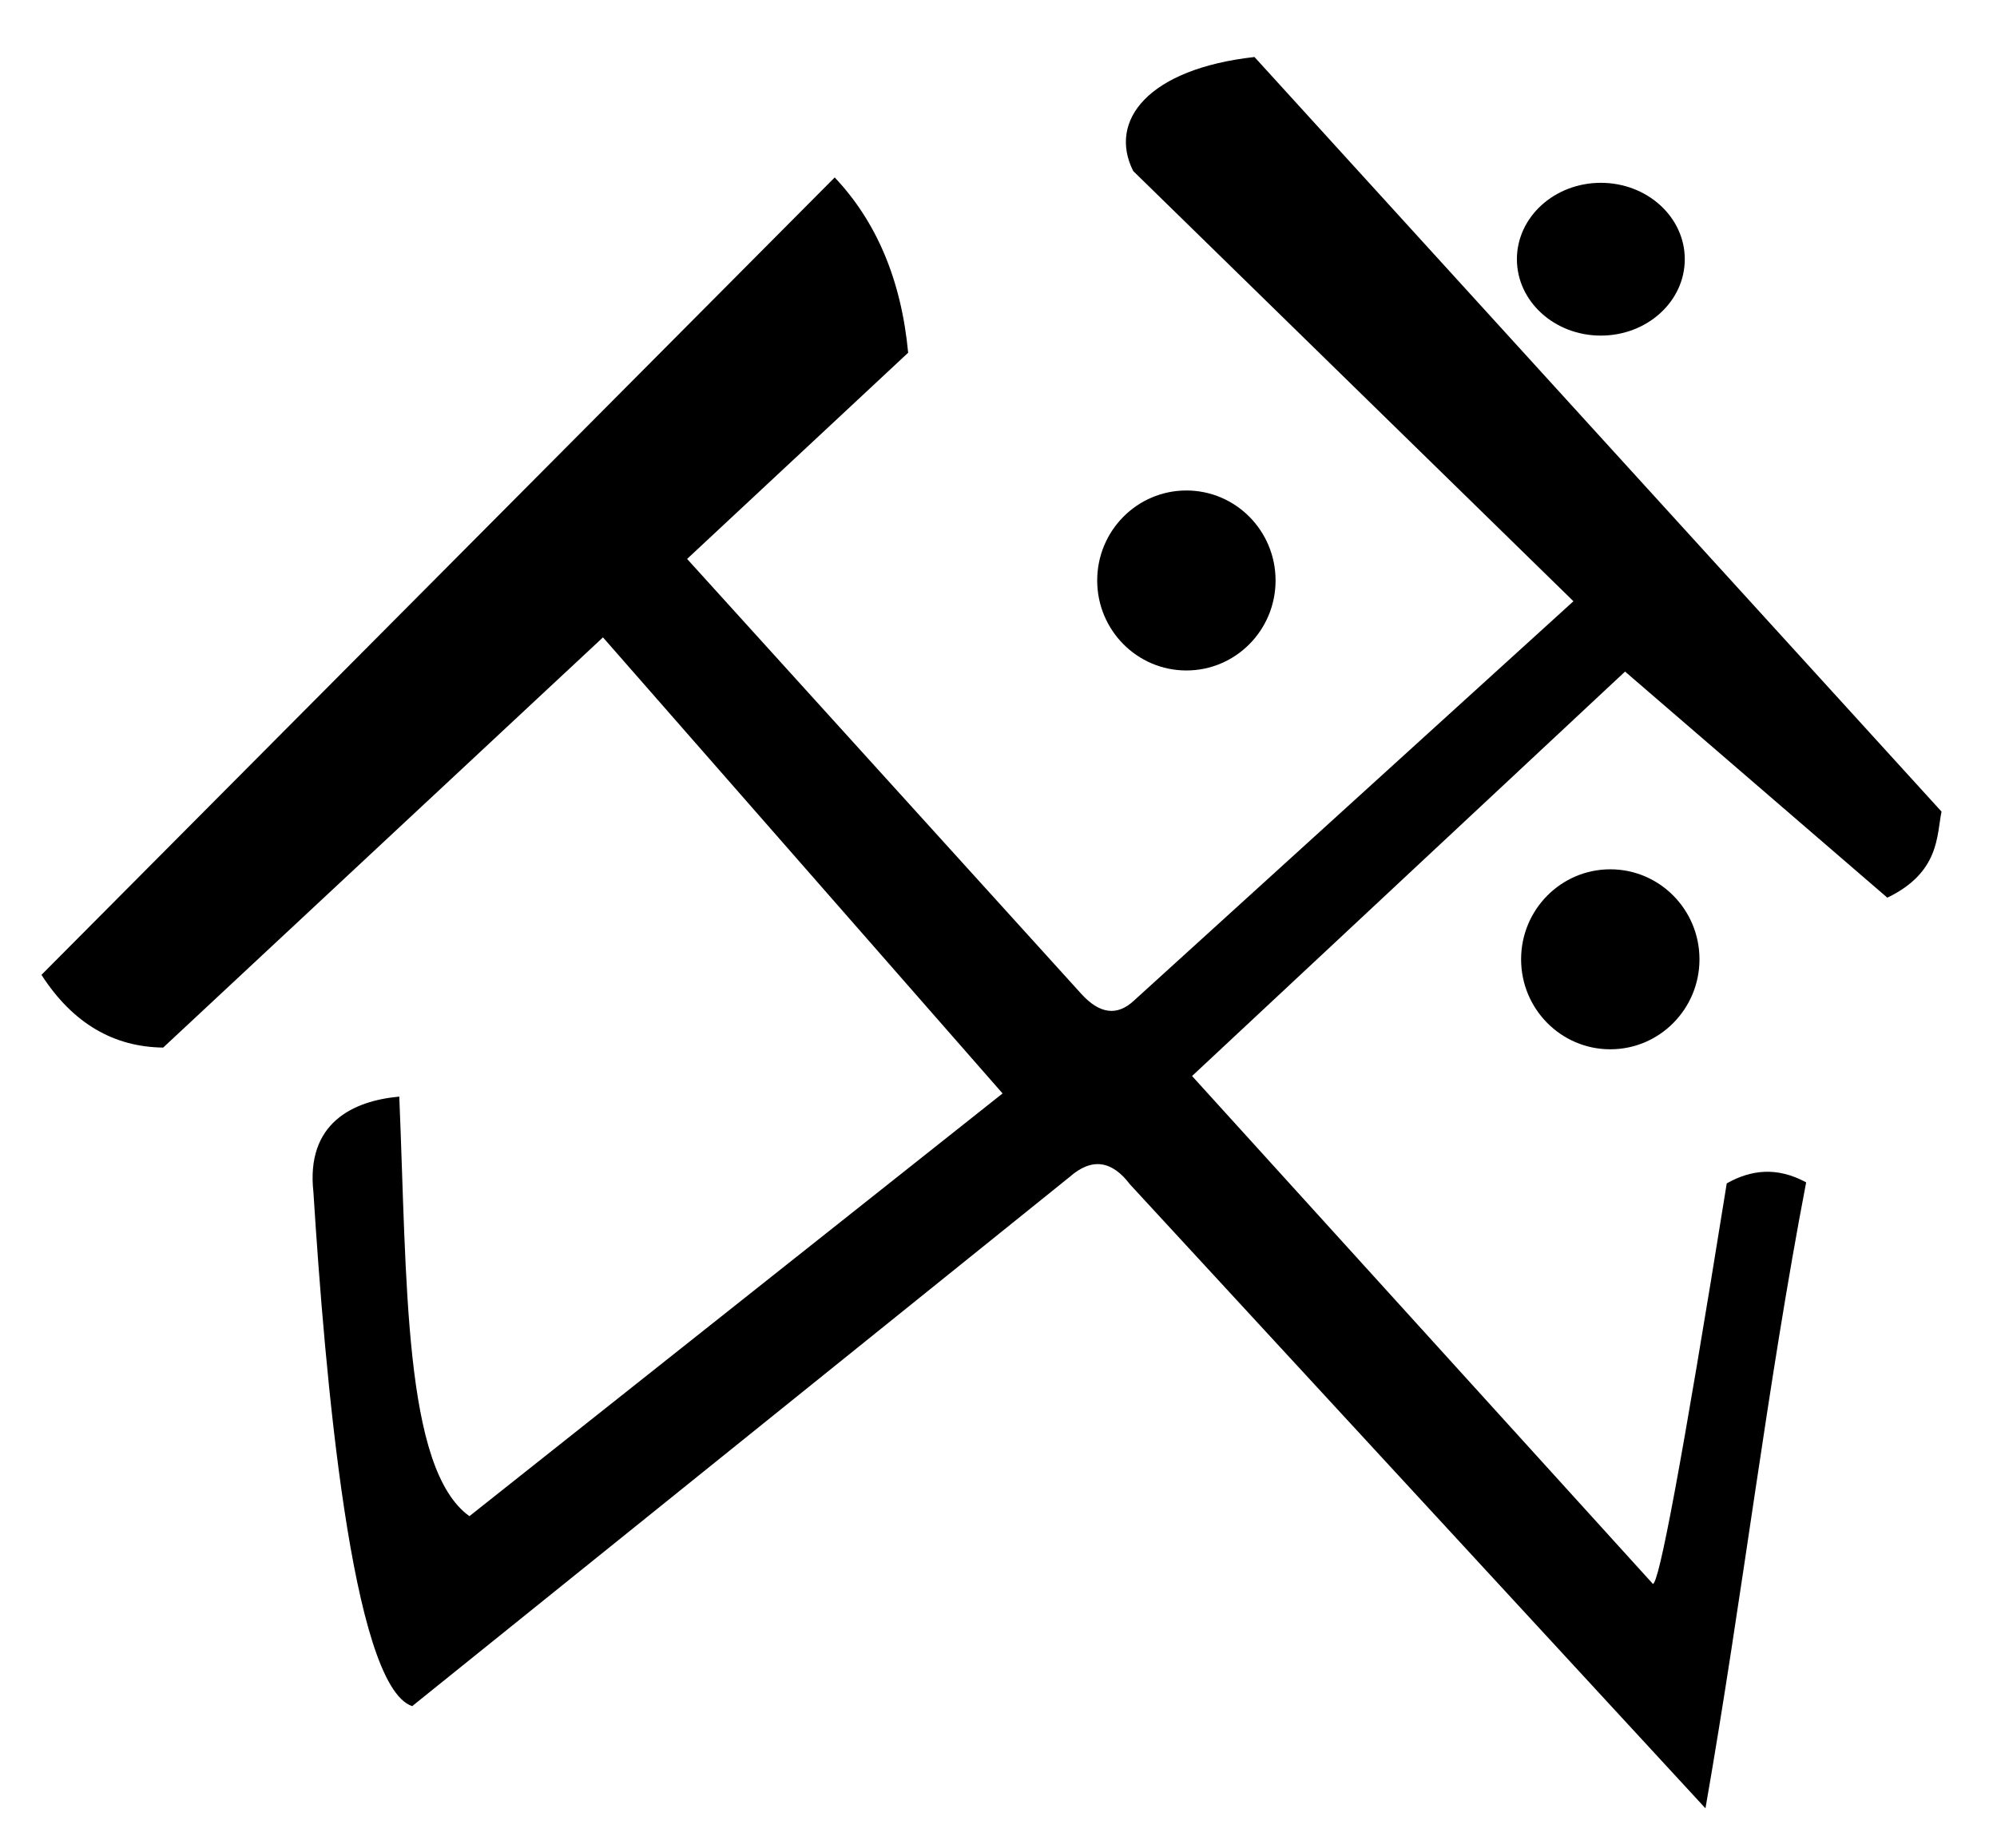
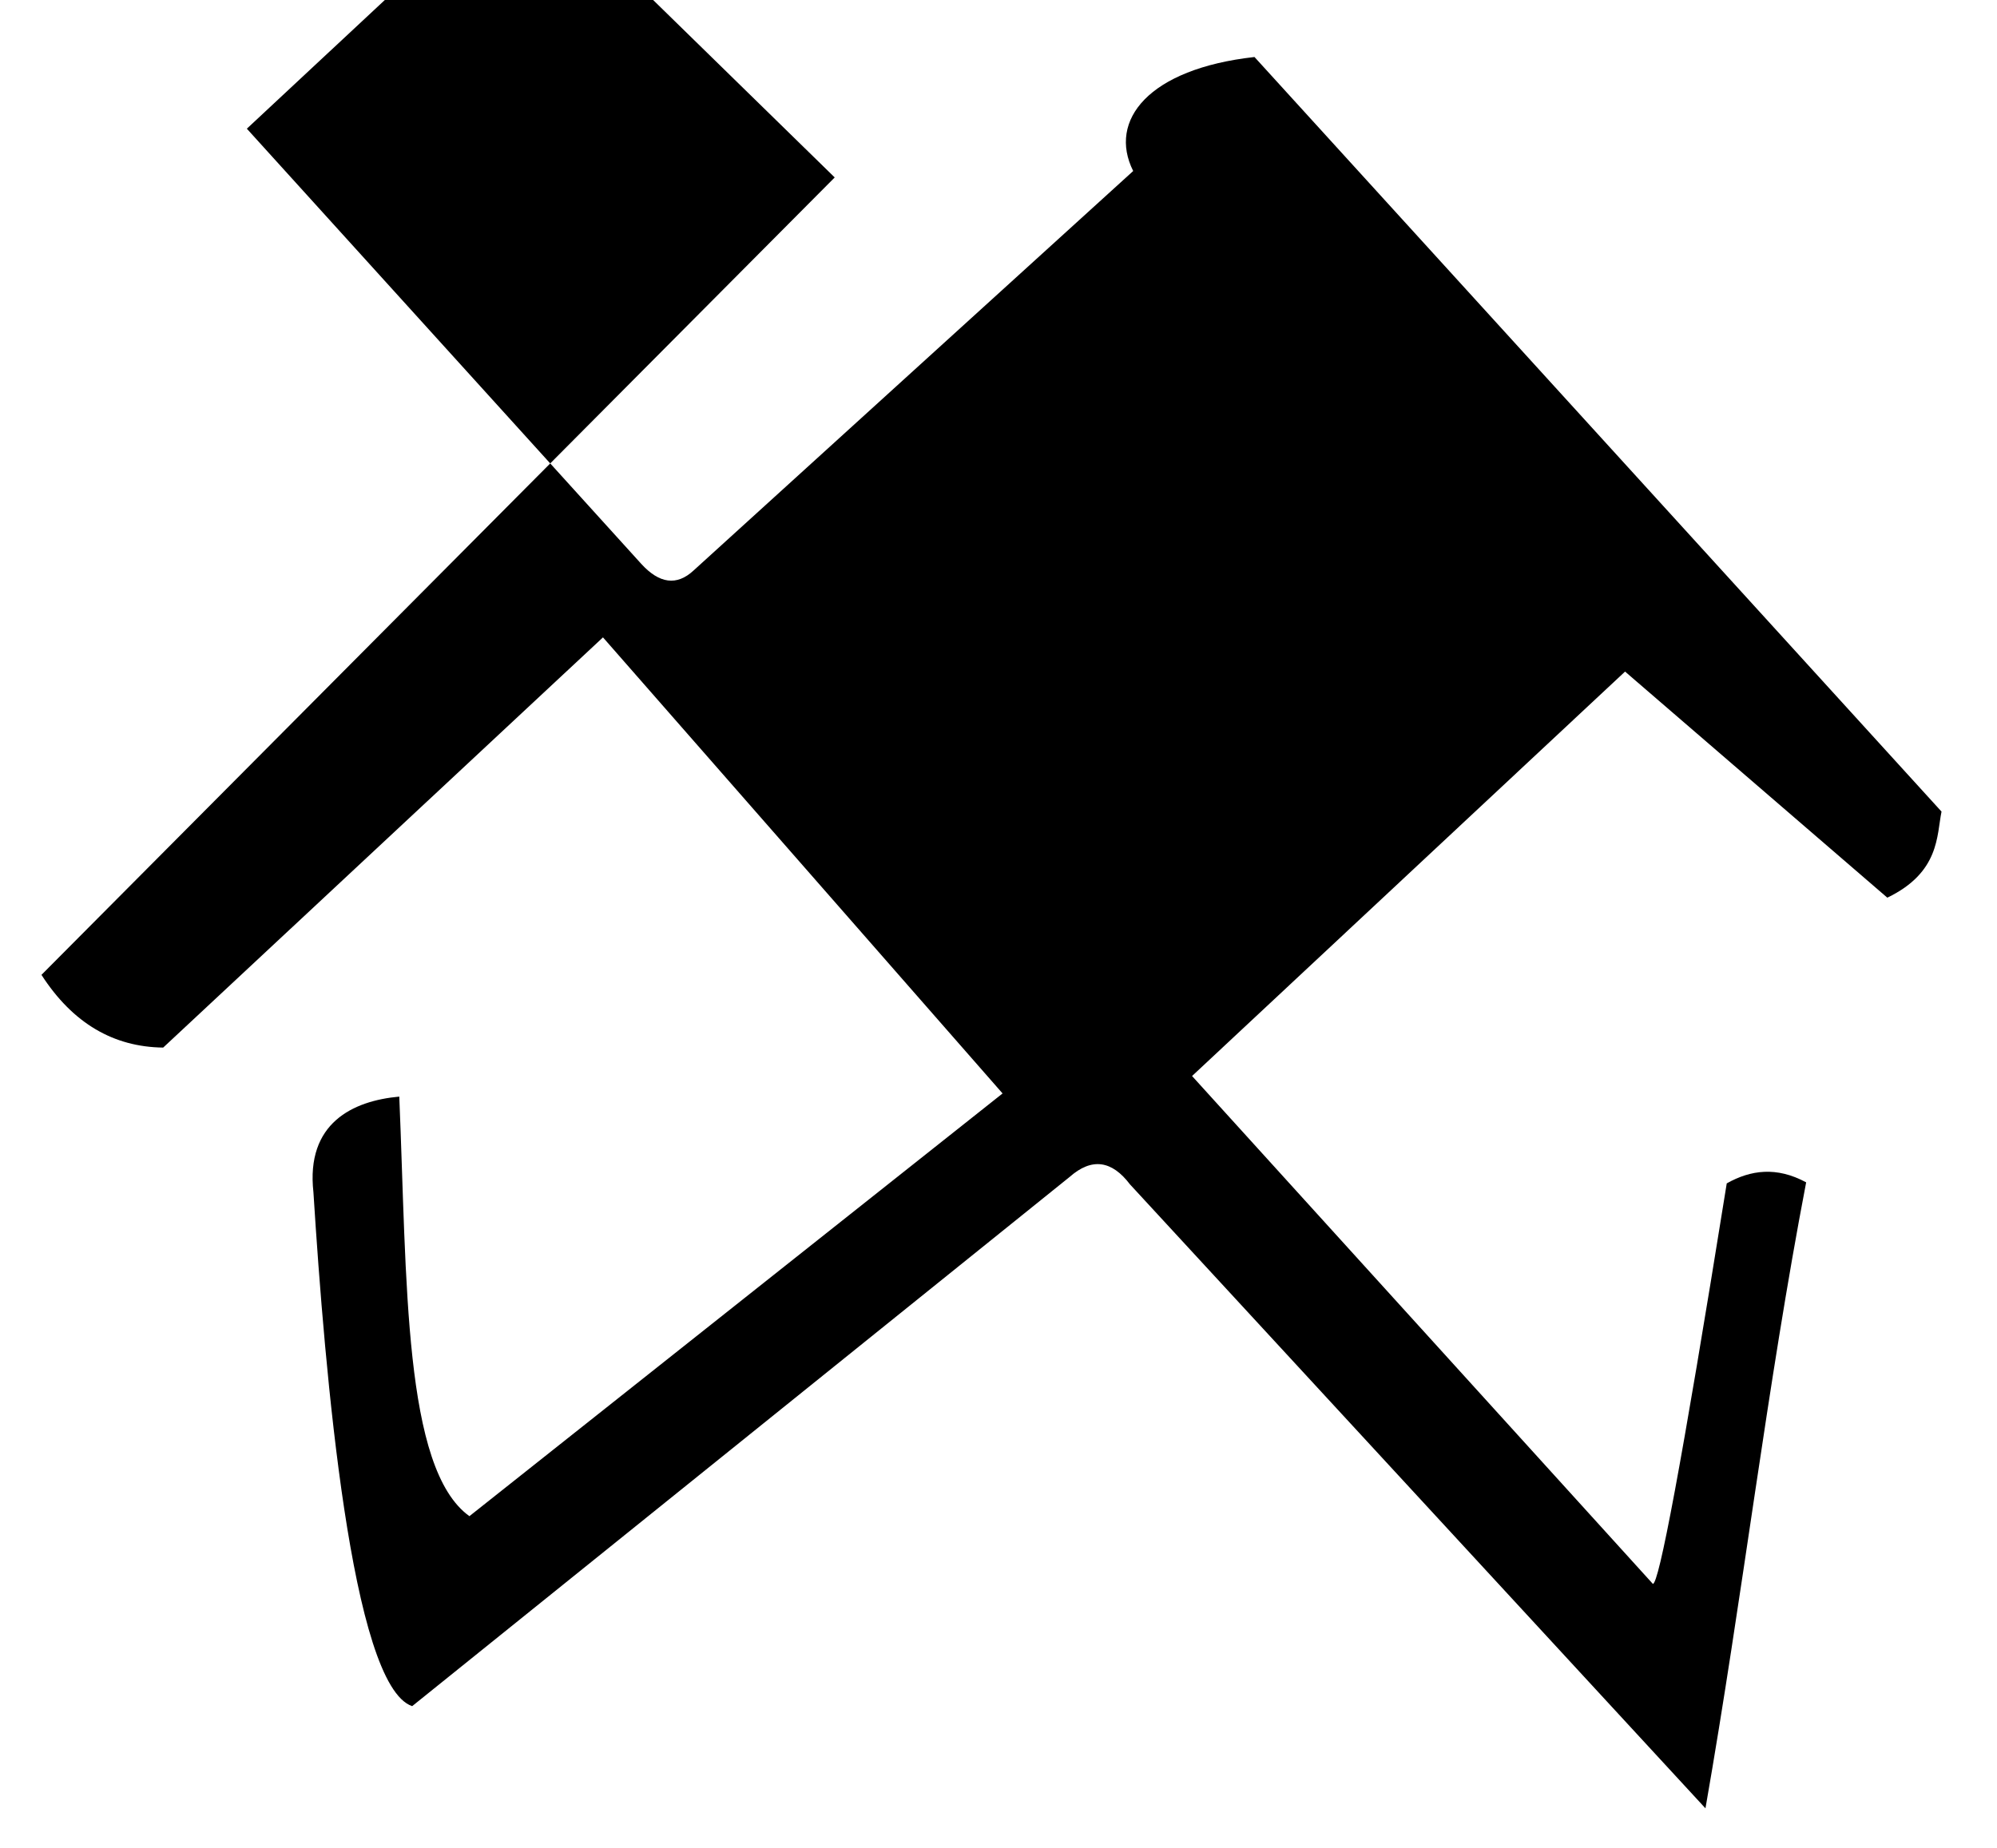
<svg xmlns="http://www.w3.org/2000/svg" width="100%" height="100%" viewBox="0 0 215 199" version="1.1" xml:space="preserve" style="fill-rule:evenodd;clip-rule:evenodd;stroke-linejoin:round;stroke-miterlimit:1.414;">
-   <ellipse cx="127.728" cy="62.509" rx="9.602" ry="9.691" />
-   <ellipse cx="172.349" cy="27.913" rx="9.037" ry="8.226" />
-   <ellipse cx="173.366" cy="103.303" rx="9.602" ry="9.691" />
-   <path d="M89.866,19.108l-85.402,85.87c3.377,5.236 7.775,7.766 13.104,7.832l47.349,-44.174l43.022,49.113l-57.401,45.521c-7.113,-5.105 -6.712,-25.345 -7.551,-45.181c-4.988,0.455 -10.072,2.841 -9.243,10.297c1.226,19.437 4.082,53.118 10.63,55.342l70.767,-56.975c2.414,-2.136 4.577,-1.772 6.518,0.791l61.954,67.187c4.015,-22.968 6.627,-45.448 10.841,-67.409c-3.187,-1.722 -5.97,-1.338 -8.55,0.111c-4.936,30.748 -7.306,43.114 -7.952,43.13l-49.613,-54.691l46.617,-43.553l28.236,24.347c5.657,-2.728 5.305,-6.7 5.836,-9.269l-73.968,-81.259c-11.416,1.275 -15.788,6.829 -13.059,12.276l47.398,46.33l-47.336,43.025c-1.799,1.666 -3.678,1.422 -5.638,-0.733l-42.451,-46.849l23.8,-22.204c-0.748,-7.905 -3.442,-14.147 -7.908,-18.875Z" />
+   <path d="M89.866,19.108l-85.402,85.87c3.377,5.236 7.775,7.766 13.104,7.832l47.349,-44.174l43.022,49.113l-57.401,45.521c-7.113,-5.105 -6.712,-25.345 -7.551,-45.181c-4.988,0.455 -10.072,2.841 -9.243,10.297c1.226,19.437 4.082,53.118 10.63,55.342l70.767,-56.975c2.414,-2.136 4.577,-1.772 6.518,0.791l61.954,67.187c4.015,-22.968 6.627,-45.448 10.841,-67.409c-3.187,-1.722 -5.97,-1.338 -8.55,0.111c-4.936,30.748 -7.306,43.114 -7.952,43.13l-49.613,-54.691l46.617,-43.553l28.236,24.347c5.657,-2.728 5.305,-6.7 5.836,-9.269l-73.968,-81.259c-11.416,1.275 -15.788,6.829 -13.059,12.276l-47.336,43.025c-1.799,1.666 -3.678,1.422 -5.638,-0.733l-42.451,-46.849l23.8,-22.204c-0.748,-7.905 -3.442,-14.147 -7.908,-18.875Z" />
</svg>